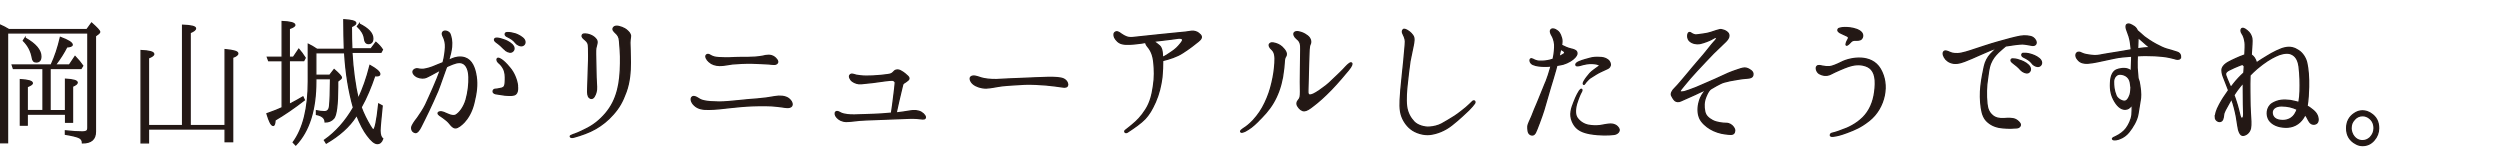
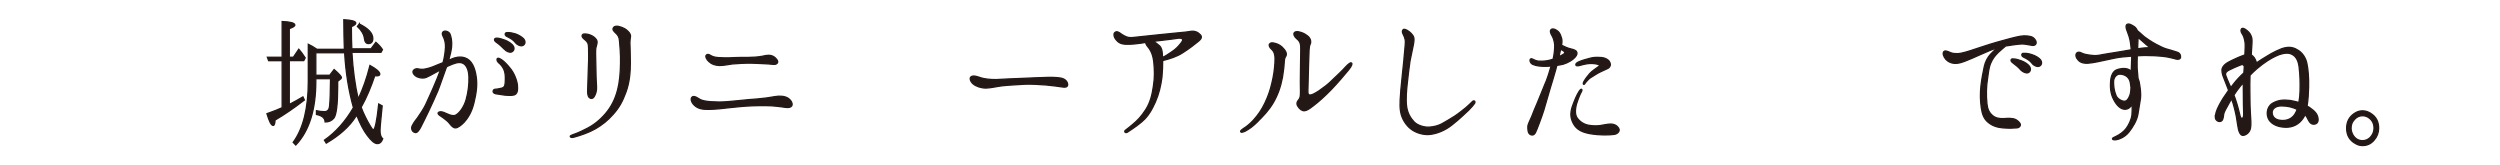
<svg xmlns="http://www.w3.org/2000/svg" id="_レイヤー_2" viewBox="0 0 454 30">
  <defs>
    <style>.cls-1{clip-path:url(#clippath);}.cls-2{fill:none;stroke-width:0px;}.cls-3{fill:#231815;stroke:#231815;stroke-miterlimit:10;stroke-width:.24px;}</style>
    <clipPath id="clippath">
      <rect class="cls-2" width="454" height="30" />
    </clipPath>
  </defs>
  <g id="_レイヤー_1-2">
    <g class="cls-1">
-       <path class="cls-3" d="m15.78,5.37l.85-1.18c.98.87,1.47,1.4,1.47,1.6,0,.11-.08.22-.23.34l-.54.39v17.39c0,1.37-.77,2.04-2.35,2.04,0-.48-.23-.81-.72-1.01-.34-.14-1.14-.36-2.38-.56v-.62c1.24.14,2.27.2,3.07.2.59,0,.88-.14.96-.39.05-.17.05-.25.05-.42V5.98H1.37v19.94H0V4.53c.52.22,1.03.5,1.6.84h14.17Zm-6.69,7.08v7.64h2.81v-5.71c1.39.08,2.12.28,2.12.62,0,.2-.26.42-.85.67v6.52h-1.26v-1.46h-6.97v1.99h-1.24v-8.26c1.45.08,2.17.31,2.17.64,0,.2-.31.39-.93.64v4.34h2.87v-7.64H2.43l-.21-.64h7.07c.72-1.54,1.26-3.19,1.68-5.01,1.42.53,2.14.98,2.14,1.34,0,.22-.31.34-.98.39-.52,1.04-1.21,2.13-2.09,3.28h2.56l1.03-1.54c.54.56,1.01,1.12,1.39,1.68l-.31.5h-5.63Zm-4.54-5.54c1.91,1.06,2.87,2.21,2.87,3.33,0,.7-.28,1.01-.85,1.01-.41,0-.62-.25-.7-.73-.21-1.23-.75-2.27-1.63-3.14l.31-.48Z" />
-       <path class="cls-3" d="m26.96,22.81h6.2V4.58c1.6.06,2.35.25,2.35.59,0,.22-.31.48-.98.76v16.88h6.35v-13.8c1.55.14,2.3.36,2.3.7,0,.25-.28.48-.93.7v15.32h-1.37v-2.3h-13.92v2.52h-1.34V9.18c1.52.06,2.3.28,2.3.64,0,.22-.31.45-.96.7v12.29Z" />
      <path class="cls-3" d="m52.53,11.02v7.95c1.01-.53,1.83-.98,2.48-1.37l.26.56c-1.91,1.48-3.69,2.69-5.32,3.64-.03.64-.15.98-.33.98-.36,0-.72-.73-1.14-2.13,1.19-.42,2.09-.78,2.76-1.09v-8.54h-2.45l-.23-.62h2.68V3.91c1.52.06,2.3.28,2.3.64,0,.2-.34.42-1.01.64v5.21h.75l.98-1.46c.36.42.78.95,1.16,1.57l-.26.5h-2.63Zm12.62,6.75c.75-1.62,1.45-3.53,2.04-5.88,1.19.67,1.78,1.18,1.78,1.57,0,.22-.21.31-.57.31-.1,0-.23-.03-.34-.03-.7,2.07-1.5,4-2.48,5.74.44,1.2,1.01,2.32,1.63,3.36.28.48.46.73.59.73.31,0,.65-1.57.98-4.68l.62.34c-.23,2.38-.39,3.86-.39,4.51,0,.73.18,1.23.49,1.46-.21.59-.52.87-.98.87-.49,0-1.08-.5-1.81-1.48-.65-.84-1.29-2.07-1.94-3.7l-.1.17c-1.24,1.99-3.12,3.58-5.42,4.93l-.33-.53c2.09-1.46,3.82-3.42,5.27-5.91-.85-3-1.39-6.3-1.6-9.97h-5.24v4.09h2.53l.8-1.04c.88.76,1.32,1.26,1.32,1.46,0,.08-.05.17-.16.25l-.52.42v1.04c0,3.25-.26,5.15-.72,5.68-.41.45-.9.67-1.55.67-.03-.7-.52-1.15-1.58-1.37v-.67c.52.11.98.17,1.45.17.54,0,.85-.31.93-.98.1-.9.16-2.58.18-5.01h-2.68v.48c0,5.15-1.21,9.02-3.64,11.56l-.46-.48c1.83-2.52,2.74-6.19,2.74-11.09v-6.72c.46.22,1.01.53,1.57.92h4.98c-.05-1.51-.1-3.28-.1-5.38,1.45.08,2.17.28,2.17.62,0,.2-.26.39-.8.64,0,1.65.03,3,.08,4.03h3.49l.88-1.18c.52.45.9.87,1.19,1.32l-.26.48h-5.29c.18,3.14.57,5.99,1.16,8.54.03-.11.08-.2.1-.25Zm.1-13.41c1.63.81,2.45,1.68,2.45,2.63,0,.62-.28.92-.8.92-.41,0-.65-.31-.72-.95-.1-.73-.52-1.46-1.27-2.16l.34-.45Z" />
      <path class="cls-3" d="m78.79,15.7c.39-.9.85-2.02,1.21-3.02-.36.2-.7.39-.93.5-.52.28-1.19.67-1.6.84-.39.2-1.06.22-1.7-.06-.62-.31-.85-.78-.75-1.04.13-.34.54-.48.85-.42.36.08.83.17,1.52,0,.7-.14,1.6-.5,2.22-.78.21-.08.52-.22.85-.34.31-1.12.39-2.07.44-2.77.05-.73-.16-1.46-.34-1.82s-.39-.76-.05-1.04c.34-.25,1.06.03,1.21.45.18.48.39,1.23.28,2.35-.08.7-.28,1.57-.54,2.41.28-.14.52-.22.65-.28.46-.2,1.39-.48,2.32-.17,1.26.42,1.81,1.82,2.04,3.39.23,1.54.03,3.02-.41,4.79-.41,1.71-1.14,2.8-1.75,3.47-.46.5-1.16,1.06-1.58,1.06s-.72-.34-1.03-.73c-.28-.39-.8-.81-1.24-1.12-.46-.31-.96-.59-.9-.84.08-.25.52-.31,1.03-.11.39.14,1.57.84,2.19.48.62-.34,1.45-1.37,1.86-2.77.39-1.37.57-2.94.52-4.14-.03-1.23-.41-2.21-1.14-2.52-.72-.34-1.73.11-2.5.45-.13.06-.28.11-.41.2-.05.11-.08.2-.13.31-.46,1.2-.98,2.83-1.47,4.06-.52,1.23-1.14,2.55-1.65,3.64-.36.78-1.16,2.35-1.42,2.88-.26.53-.67,1.15-1.03,1.06-.34-.06-.65-.31-.65-.87,0-.39.59-1.2,1.06-1.79.41-.59,1.06-1.54,1.47-2.38.41-.81.93-2.1,1.5-3.33Zm15.16-.2c.13,1.04-.08,1.57-.59,1.74-.52.14-1.21.06-1.7.03-.49-.06-1.34-.2-1.65-.25-.31-.08-.49-.25-.46-.45,0-.17.16-.36.39-.36s.52-.06.77-.11c.23-.03.65-.11.83-.34s.21-.59.23-1.26c.03-.67-.03-1.4-.28-1.93-.26-.53-.59-.9-.93-1.18-.18-.17-.44-.5-.23-.76.16-.14.44.03.75.22.31.2.8.62,1.5,1.48.75.87,1.27,2.16,1.39,3.16Zm-2.38-6.58c-.39-.42-.85-.84-1.52-1.32-.21-.17-.31-.36-.21-.53.1-.14.31-.14.44-.14.41.03.88.17,1.39.36.54.2,1.32.64,1.58,1.15.23.45,0,.87-.39,1.01-.36.11-.93-.14-1.29-.53Zm2.04-1.18c-.39-.5-.83-.78-1.6-1.15-.21-.11-.34-.36-.23-.53.08-.14.31-.14.44-.14.39,0,.88.08,1.42.25.54.2,1.32.62,1.57,1.06.28.48.05.92-.31,1.04-.36.14-.96-.11-1.29-.53Z" />
      <path class="cls-3" d="m104.07,24.46c.46-.17,1.03-.36,2.35-1.04,1.32-.64,2.48-1.54,3.56-2.8,1.08-1.29,1.73-2.6,2.17-4.28.36-1.32.52-3.08.54-4.84.05-1.76-.13-3.19-.18-4.03-.05-.81-.34-1.15-.7-1.48-.36-.34-.65-.64-.39-.98.21-.28.65-.36,1.52-.03.34.14.67.28,1.06.67.39.34.57.78.49,1.06-.05.25-.1.73-.1,1.04,0,.64.08,1.88.08,3.58s-.13,3.58-.8,5.4c-.64,1.74-1.24,2.8-2.3,4-1.01,1.15-2.01,1.93-3.2,2.63-1.14.67-2.68,1.2-3.92,1.54-.39.11-.65.06-.7-.11-.03-.14.23-.22.52-.34Zm4.13-15.76c-.08.48-.03,1.57,0,3.11,0,1.57.08,3.16.13,3.95s-.18,1.37-.44,1.79c-.28.45-.67.36-.9.14-.21-.25-.31-.62-.26-1.6.05-1.01.08-2.49.13-4.06.08-1.6.03-2.35.03-3.25s-.18-1.15-.59-1.51c-.33-.28-.67-.53-.57-.84.08-.28.39-.31,1.01-.2.62.14,1.19.45,1.52.92.36.45.05,1.01-.05,1.54Z" />
      <path class="cls-3" d="m125.63,17.69c.23-.28.67-.14.98.06.31.2.67.45,1.24.56.75.17,1.65.2,2.74.22,1.11,0,2.38-.14,3.51-.25,1.16-.14,2.35-.22,3.46-.31,1.06-.08,2.25-.25,3.15-.42.93-.17,1.86-.08,2.43.31.62.42.96,1.2.49,1.51-.44.34-1.55,0-2.58-.08-1.21-.14-2.76-.14-4.42-.08-1.6.06-2.76.2-4.16.34-1.39.17-2.43.28-3.72.31-1.26.03-2.04-.17-2.63-.73-.62-.56-.7-1.2-.49-1.43Zm3.15-6.47c-.49-.42-.75-1.01-.49-1.23.36-.31.77.17,1.16.28.39.14.77.2,1.68.22.93.06,1.63,0,2.32-.03.72-.03,1.73-.03,2.45-.03s1.78-.06,2.58-.22c.8-.2,1.45-.28,2.07.11.34.22.9.81.59,1.15-.28.34-.8.2-1.52.14-.75-.06-1.73-.08-3.02-.14-1.32-.03-2.58.06-3.61.14-.59.06-1.58.31-2.35.28-.75-.03-1.37-.22-1.86-.67Z" />
-       <path class="cls-3" d="m167.98,21.5c-.21.2-.65.06-1.42,0-.77-.06-1.7-.03-2.87.03-1.19.03-2.89.11-4.44.17-1.52.06-2.35.08-3.12.14-.78.08-1.76.22-2.48.22-.78-.03-1.32-.36-1.65-.73-.34-.34-.41-.81-.23-.98.21-.2.49-.06.85.14.39.2.7.25,1.29.34.57.08,1.78.06,3,0,1.19-.03,2.35-.08,3.28-.14.52-.03,1.16-.08,1.7-.14.13-.7.31-2.18.41-3.02.13-.95.28-2.27.28-2.52,0-.22-.26-.42-.52-.45-.26,0-.67.03-1.29.11-.62.08-1.65.22-2.27.31-.62.06-1.52.14-2.12.22-.59.06-1.21-.17-1.58-.45-.41-.28-.65-.87-.46-1.09.16-.22.34-.22.67-.14.31.11.67.2,1.26.25.65.08,1.42.06,2.27.03.88-.03,2.12-.17,2.66-.25.54-.06.8-.2.98-.39.18-.2.36-.39.57-.42.23-.06.52-.06.93.2.41.22.93.64,1.19.92.26.25.23.48.08.64-.15.14-.39.31-.59.45-.23.14-.41.22-.46.53-.05.22-.15.62-.33,1.37-.18.7-.54,2.32-.83,3.64h.21c.59-.06,1.65-.22,2.35-.34.67-.11,1.39-.11,2.01.25.59.36.88.87.67,1.09Z" />
      <path class="cls-3" d="m193.88,15.45c-.05.34-.41.45-.96.34-.52-.08-1.99-.28-2.92-.36s-2.97-.2-3.92-.14c-.93.08-2.81.14-4.03.28-.96.11-2.07.39-2.97.42-.93,0-1.81-.31-2.32-.73-.52-.42-.72-1.06-.44-1.29.44-.36,1.19-.03,1.83.17.59.2,1.81.34,2.81.31,1.06-.06,3.25-.17,4.36-.2,1.08-.06,4.1-.17,5.14-.2,1.06,0,2.12.03,2.66.28s.8.73.75,1.12Z" />
      <path class="cls-3" d="m202.64,7.16c-.34-.42-.44-.95-.23-1.2.36-.42.88-.03,1.14.17.36.25.9.59,1.39.67s.98,0,1.68-.08c1.5-.14,2.5-.28,3.69-.39.7-.06,2.27-.22,3.38-.34,1.11-.08,2.19-.22,2.69-.31.52-.06,1.01.14,1.26.34s.52.42.52.67c0,.22-.03.39-.57.84-.54.45-1.68,1.34-2.84,2.07-1.03.67-2.35,1.09-3.61,1.4,0,.9-.03,1.96-.13,3-.21,1.6-.54,3.02-1.19,4.51-.67,1.48-1.14,2.24-1.88,3.05-.75.78-1.83,1.54-3.2,2.44-.44.25-.62-.17-.36-.34.26-.17.65-.53,1.19-.95.9-.73,1.68-1.51,2.5-2.8s1.16-2.66,1.39-4.26c.26-1.62.21-2.94.08-4.28-.13-1.32-.49-2.18-1.11-2.91-.23-.28-.36-.53-.36-.76-.23.03-.49.06-.67.11-.98.14-1.91.25-2.92.22-1.03-.03-1.45-.39-1.83-.87Zm6.74.36c.49.2.77.45,1.16.78.44.39.49.98.54,1.51,0,.17.03.39.03.62.52-.22,1.03-.56,1.63-.98.77-.5,1.19-.95,1.58-1.43.33-.39.54-.73.44-.87-.08-.17-.28-.25-.75-.22-.44.06-1.94.28-3.02.39-.49.06-1.06.11-1.6.2Z" />
      <path class="cls-3" d="m228.42,22.06c-.88.87-1.52,1.34-2.3,1.76-.39.17-.7.28-.8.11-.1-.17.16-.34.41-.53.62-.39,1.11-.76,1.83-1.51.9-.98,1.57-1.96,2.14-3.16.59-1.23.98-2.35,1.29-3.7.31-1.32.44-2.21.54-3.56.08-1.34-.03-1.99-.59-2.52-.34-.28-.57-.7-.39-.95s.46-.28,1.06-.11c.52.14,1.08.42,1.58,1.06.49.59.46,1.01.31,1.26-.13.17-.23.42-.26.78-.03.7-.13,1.76-.34,3.02-.34,1.82-.9,3.33-1.7,4.68-.8,1.34-1.73,2.32-2.79,3.36Zm7.44-3.95c.23-.28.31-.56.31-1.43-.03-.87-.03-2.55,0-4.09.03-1.57.05-2.69.05-3.61.03-.92-.1-1.46-.67-1.9-.52-.42-.67-.87-.52-1.12.16-.22.49-.25.85-.17.46.11.88.22,1.52.7.65.48.72,1.15.52,1.54-.21.42-.21,1.04-.28,3.44-.05,2.35-.1,4.34-.13,4.98-.03.62.08.81.39.81.33,0,.77-.2,1.65-.78.9-.64,1.52-1.06,2.45-1.99.98-.92,1.86-1.76,2.35-2.32.52-.56.96-.9,1.11-.7.13.14,0,.53-.57,1.23-.67.81-1.91,2.3-3.15,3.58-1.29,1.32-2.3,2.21-3.18,2.88-.88.7-1.29.92-1.7.95-.44.03-.88-.36-1.14-.78-.31-.45-.21-.81.13-1.23Z" />
-       <path class="cls-3" d="m254.96,10.69c.08-.92.26-2.6.26-3.16s-.34-1.18-.44-1.4c-.13-.22-.16-.56.03-.73.15-.17.46-.03.72.11.23.14.65.39,1.01.9.39.5.21,1.23.08,1.93-.13.73-.44,2.04-.57,2.77-.1.7-.44,3.3-.52,4.28-.1.95-.26,2.63-.1,3.89.16,1.26.72,2.18,1.37,2.86.67.7,1.96,1.01,2.74.95.8-.03,1.7-.28,2.27-.59.54-.31,1.68-.95,2.35-1.4.65-.42,1.63-1.2,2.04-1.54.39-.31,1.01-.95,1.14-1.06.13-.17.33-.22.44-.14.1.11.1.28-.03.45-.13.2-.52.67-1.03,1.18-.54.5-1.65,1.6-3,2.66-1.34,1.09-2.84,1.62-4.03,1.76-1.19.14-2.61-.31-3.46-.98-.88-.67-1.68-1.88-1.88-3.16-.23-1.32,0-2.94.05-3.98.08-1.04.49-4.73.57-5.6Z" />
+       <path class="cls-3" d="m254.96,10.69c.08-.92.26-2.6.26-3.16s-.34-1.18-.44-1.4c-.13-.22-.16-.56.03-.73.15-.17.46-.03.72.11.23.14.65.39,1.01.9.39.5.21,1.23.08,1.93-.13.73-.44,2.04-.57,2.77-.1.7-.44,3.3-.52,4.28-.1.95-.26,2.63-.1,3.89.16,1.26.72,2.18,1.37,2.86.67.7,1.96,1.01,2.74.95.8-.03,1.7-.28,2.27-.59.54-.31,1.68-.95,2.35-1.4.65-.42,1.63-1.2,2.04-1.54.39-.31,1.01-.95,1.14-1.06.13-.17.33-.22.44-.14.1.11.1.28-.03.45-.13.2-.52.67-1.03,1.18-.54.5-1.65,1.6-3,2.66-1.34,1.09-2.84,1.62-4.03,1.76-1.19.14-2.61-.31-3.46-.98-.88-.67-1.68-1.88-1.88-3.16-.23-1.32,0-2.94.05-3.98.08-1.04.49-4.73.57-5.6" />
      <path class="cls-3" d="m280.73,14.92c.23-.56.67-1.88.96-2.94-.33.03-.67.06-.96.06-.98,0-1.7-.06-2.35-.34-.49-.22-.62-.76-.46-.95.1-.14.28-.08.44,0,.08.03.34.2.67.28.23.08.57.11,1.16.08.54-.03,1.03-.08,1.86-.36.23-.98.31-2.04.28-2.66-.05-.67-.31-1.37-.52-1.68-.21-.34-.39-.84-.1-1.06.26-.2.67-.06,1.03.2.34.22.59.53.83,1.37.13.39.08.87,0,1.29.52.28,1.19.56,1.68.67.49.11.93.25,1.06.53.15.28.08.56-.31,1.01-.39.45-1.26.98-2.12,1.23-.36.08-.75.17-1.16.22-.08.34-.16.59-.21.81-.18.73-.77,2.55-.96,3.22s-.85,2.97-1.19,4.09c-.34,1.12-1.34,3.78-1.55,4.14-.23.39-.57.5-.96.25-.39-.25-.39-.92-.39-1.37s.39-1.09.7-1.85c.28-.78.67-1.65,1.08-2.63.41-1.04,1.16-2.83,1.47-3.61Zm2.69-5.99c-.05.2-.08.39-.13.53-.03.17-.1.48-.18.84.52-.25.83-.45.93-.53.18-.08.13-.31,0-.45-.08-.08-.33-.22-.62-.39Zm10.53,14.36c.31.53-.23,1.06-.88,1.12-.93.11-2.45.17-4.34-.14-1.88-.34-2.69-1.04-3.2-2.24-.52-1.23-.16-2.35.31-3.5.46-1.2.85-1.82.98-2.02.16-.22.31-.36.41-.28.1.06.05.28-.1.53-.18.31-.46.95-.83,2.1-.31,1.15-.26,2.02.1,2.55.46.67,1.19,1.15,1.99,1.32.77.14,1.42.17,2.17.08.65-.11,1.45-.28,1.96-.28s1.08.2,1.42.76Zm-3.46-11.4c-.03-.14-.36-.25-.59-.28-.46-.08-1.01-.14-1.73-.03-.46.06-.9.2-1.19.28s-.7.14-.77,0c-.16-.31.31-.56.59-.67.65-.28,1.5-.48,1.99-.62.52-.14,1.01-.17,1.63-.14.62,0,1.11.11,1.52.42.39.25.59.78.46,1.09-.08.31-.39.48-.59.56-.16.08-.62.28-1.14.53-.54.25-1.14.64-1.58.92-.46.25-.75.56-1.06.92-.16.2-.34.53-.44.45-.13-.06-.05-.34.08-.56.28-.5.7-1.01,1.06-1.43.36-.39,1.06-.87,1.29-1.04.26-.2.49-.31.46-.42Z" />
-       <path class="cls-3" d="m315.34,14.44c-.8.11-1.65.31-2.27.48-.65.17-2.17,1.09-2.35,1.2-.18.08-.57.5-.93,1.43-.39.95-.41,1.79-.21,2.72.16.76.67,1.2,1.39,1.6.75.42,1.96.53,2.53.53s1.01.34,1.24.64c.21.31.39.53.21,1.01-.21.5-.83.34-1.7.25-.88-.11-1.86-.42-2.66-.9-.67-.39-1.6-1.15-1.94-1.99-.36-.87-.36-1.93-.05-3,.26-.95.75-1.54.96-1.79.18-.2,0-.28-.18-.17-.21.06-1.06.5-1.58.73-.49.2-2.14.95-2.58,1.15-.39.2-.83.11-1.03-.06-.23-.2-.46-.56-.62-.9-.18-.36.1-.92.62-1.4.54-.53,1.39-1.57,2.01-2.3.62-.73,1.94-2.35,2.53-3,.62-.64,2.17-2.69,2.53-3.05s.59-.67.44-.78c-.21-.17-.54.14-.96.34-.41.22-1.37.59-2.04.73-.62.11-1.37-.03-1.86-.48-.49-.45-.39-1.32-.16-1.48.16-.11.36,0,.52.14.16.08.36.2.65.25.28.03.72-.06,1.55-.17.8-.08,1.83-.45,2.32-.62.52-.17.77-.22.98-.14.21.06.46.08.83.34.31.22.44.42.44.76s-.28.73-.59,1.04c-.28.31-1.47,1.37-2.22,2.13-.72.73-2.35,2.49-2.97,3.14-.65.67-1.99,2.24-2.38,2.74-.39.5-.75.87-.72,1.04.03.17.52.11.77.06.36-.08,1.32-.45,2.14-.76.8-.31,2.58-1.15,3.41-1.48.83-.36,1.94-.9,2.45-1.12.57-.22,1.11-.45,1.5-.56.39-.14,1.11-.39,1.47-.39.41,0,.8.2,1.19.5.41.34.36.78.23.98-.1.2-.41.34-.9.36-.46.03-1.24.11-2.01.25Z" />
-       <path class="cls-3" d="m329.98,12.03c.18-.2.57-.11.93-.03.49.11.96.14,1.34.11.44-.03,1.34-.39,2.22-.84.9-.45,2.27-.78,3.56-.7,1.24.08,2.61.56,3.43,1.96.83,1.43,1.08,3.08.72,4.82-.36,1.74-1.29,3.39-2.74,4.54-1.5,1.18-2.5,1.6-3.98,2.16-1.21.45-1.86.62-2.61.7-.31.03-.46-.08-.46-.17,0-.14.05-.34.34-.39.46-.08,1.55-.45,2.69-.92,1.16-.5,2.74-1.46,3.69-2.88.96-1.4,1.39-3.11,1.45-5.12.05-2.02-.67-2.97-1.81-3.33-1.14-.39-2.3-.14-3.05.11-.77.25-2.5,1.01-3.23,1.4-.75.39-1.52.22-2.07-.08-.52-.31-.7-1.09-.44-1.32Zm3.8-6.69c.05-.17.33-.22.46-.25.46-.11,1.03-.11,1.73-.03.67.08,1.65.34,2.07.84.39.45.21,1.09-.18,1.29-.36.17-.8.08-1.11.11-.28.03-.52.14-.72.39-.05.06-.57.64-.75.5-.13-.11.13-.73.23-.87.1-.14.21-.39.18-.53-.03-.14-.26-.28-.49-.36s-.8-.39-1.06-.5c-.26-.17-.46-.34-.36-.59Z" />
      <path class="cls-3" d="m353.35,10.74c-.34-.36-.62-1.04-.36-1.34.21-.28.65-.08.98.06.39.17.77.31,1.52.28.77,0,2.25-.5,3.07-.78.8-.25,2.58-.87,4.18-1.32,1.55-.45,3.33-.92,4.16-1.06.8-.14,1.86-.06,2.3.25.41.28.67.78.52,1.12-.18.34-.49.34-.9.25-.41-.06-.93-.2-1.55-.22-.62,0-1.81.17-2.87.34-.05,0-.1.03-.18.03-.34.31-.88.73-1.32,1.15-.62.62-1.06,1.15-1.45,2.1-.28.73-.39,1.76-.54,2.86-.18,1.04-.26,2.83-.08,4.42.1.95.41,1.6,1.01,2.1.49.45,1.26.62,2.09.56.88-.08,1.42-.03,1.83.06.41.11.85.48,1.06.81.21.34-.03.76-.57.81-.59.06-1.5.08-2.5,0-.98-.08-1.94-.34-2.79-1.09-.67-.59-.98-1.37-1.16-2.58-.18-1.26-.21-2.6-.05-4.03.18-1.48.41-2.52.59-3.39.18-.9.62-1.71,1.14-2.27.31-.34.83-.84,1.24-1.15-.44.11-.88.25-1.34.45-.96.39-2.48,1.09-3.28,1.43-.85.34-1.78.81-2.68.9-.93.11-1.65-.28-2.07-.73Zm13.61,1.93c-.36-.42-.85-.84-1.5-1.32-.21-.17-.34-.36-.21-.56.08-.11.31-.11.44-.08.39,0,.85.14,1.39.34.54.2,1.32.64,1.55,1.15.23.45,0,.9-.36,1.01-.36.11-.93-.14-1.32-.53Zm2.07-1.18c-.39-.5-.85-.78-1.6-1.15-.23-.11-.34-.36-.23-.53.08-.17.28-.11.44-.11.39-.03.88.06,1.42.25.52.17,1.29.56,1.57,1.04.26.45.05.92-.33,1.04-.34.14-.96-.11-1.27-.53Z" />
      <path class="cls-3" d="m395.91,10.6c-.21.25-.72.17-1.06.03-.36-.11-1.37-.34-2.25-.42s-1.63-.14-3.05-.14c-.46,0-.96.03-1.42.06-.03.62-.05,1.51-.03,2.21.03.45.1,1.15.16,1.88.15.34.26.76.33,1.32.21,1.29.18,2.18.05,2.77-.05.36-.21,1.26-.39,2.41-.18,1.12-.93,2.38-1.68,3.3s-1.81,1.29-2.22,1.34c-.41.06-.7.03-.72-.14-.03-.17.34-.31.59-.42.75-.36,1.42-.84,1.91-1.48.46-.64.9-1.51,1.03-2.41.05-.5.05-1.23.05-1.93-.28.39-.57.67-.85.78-.9.31-1.7-.31-2.32-1.34-.62-1.04-.83-1.99-.77-3.33.03-1.34.46-2.1,1.06-2.38.46-.22,1.6-.45,2.3-.06.16.08.28.17.41.25.03-.81.05-1.62.08-2.35v-.36c-.62.06-1.19.11-1.63.14-1.06.08-2.12.39-3.05.56-.93.2-2.32.53-3.3.59-.98.03-1.47-.22-1.83-.7-.39-.45-.39-.92-.16-1.15.26-.25.59-.14.85,0,.44.22.9.31,1.78.42.88.14,1.5-.03,2.09-.14.59-.08,1.52-.28,2.38-.39.8-.11,1.96-.34,2.79-.48-.05-.53-.1-1.04-.16-1.4-.1-.7-.36-1.46-.59-2.02-.23-.56-.28-1.01-.03-1.18.34-.2.75.03,1.32.39.28.2.46.48.57.76.05.03.1.06.15.11.28.25.78.7,1.11.98.31.25,1.39.98,2.14,1.37.77.42,1.39.7,1.86.84.46.14,1.26.34,1.96.59.67.22.7.84.52,1.12Zm-8.91,5.35c-.03-.28-.08-.59-.13-.95-.21-1.23-1.29-1.54-1.91-1.54s-1.14.62-1.14,1.37.05,1.57.46,2.55c.23.56,1.01,1.01,1.5,1.01.39,0,.72-.31.98-1.01.13-.31.21-.76.23-1.43Zm3.49-7.25c-.41-.31-1.06-.9-1.34-1.15-.23-.2-.59-.5-.88-.76-.03.56-.05,1.48-.08,2.07.7-.11,1.5-.22,2.3-.17Z" />
      <path class="cls-3" d="m402.32,21.36c-.03-.48.13-1.26.75-2.38.41-.78.98-1.65,1.65-2.58-.34-.9-.83-2.16-.98-2.52-.16-.39-.31-1.09-.18-1.46.13-.42.59-.84,1.11-1.12.54-.31,2.19-1.06,2.66-1.2.1-.06.23-.08.34-.11.05-1.04.1-1.82.03-2.32s-.23-1.15-.52-1.54c-.23-.36-.28-.67-.13-.87.18-.22.54-.11,1.03.31.52.42.72.84.85,1.37.1.5-.03,1.54-.08,2.55,0,.17-.03.34-.03.5.03,0,.05.03.08.03.36.25.67.64.88,1.4.75-.5,1.08-.73,1.88-1.2.96-.62,2.53-1.4,3.3-1.54,1.03-.22,1.73.03,2.45.5.75.48,1.34,1.4,1.52,2.35.21.95.36,2.58.31,4.28-.03.98-.08,2.3-.28,3.47.21.08.39.2.54.31.96.67,1.34,1.18,1.45,1.9.1.67-.23,1.09-.85,1.06-.62-.03-.88-.76-1.11-1.18-.08-.17-.23-.36-.41-.59-.1.25-.18.48-.31.64-.77,1.18-1.94,1.74-3.28,1.68-1.32-.03-2.4-.53-2.92-1.32-.54-.84-.49-2.32.59-3,1.08-.64,2.07-.67,3.25-.53.49.08,1.03.22,1.57.36.13-.76.21-1.48.21-2.07.03-1.34.03-2.8-.18-4.48-.23-1.68-1.03-2.16-1.68-2.35-.65-.17-1.68.03-2.56.48-.9.42-2.01,1.09-3.41,2.27-.49.42-.9.84-1.26,1.2-.03,1.01-.05,2.1-.03,2.97.03,1.09,0,2.24.08,3.64.08,1.4.18,2.32.03,3.05-.18.76-.77,1.2-1.32,1.26-.52.06-.85-.76-.98-1.79-.13-1.01-.34-2.18-.62-3.22-.13-.53-.31-1.09-.52-1.65-.16.28-.28.56-.46.84-.54.98-.93,1.57-.98,2.1-.05.5-.13,1.15-.65,1.2-.36.06-.83-.28-.85-.73Zm2.79-5.46c.16-.22.34-.45.52-.67.54-.7,1.21-1.4,1.86-1.99.03-.42.05-.84.08-1.23-.1-.14-.21-.25-.26-.28-.21-.06-.49.11-.8.22-.28.08-1.11.48-1.73.78-.64.34-.7.67-.57,1.01.1.28.28.76.7,1.71.05.14.13.31.21.45Zm2.35,4.98c0-.34-.03-1.18-.05-1.96,0-.78-.03-2.58-.03-3.78v-.14c-.16.22-.34.42-.52.62-.46.56-.85,1.12-1.19,1.65.13.34.26.67.36,1.01.34.95.65,2.35.75,2.72.08.31.23.56.39.5.16-.06.28-.25.28-.62Zm9.5-.5c.08-.14.13-.34.21-.53-.9-.39-1.68-.62-2.87-.62s-1.73.64-1.68,1.29c.05.62.44,1.23,1.52,1.34,1.08.14,2.25-.25,2.81-1.48Z" />
      <path class="cls-3" d="m430.54,20.6c.96.62,1.42,1.48,1.42,2.69,0,.78-.28,1.54-.83,2.16-.57.67-1.27.98-2.09.98-.46,0-.85-.11-1.24-.34-1.11-.59-1.65-1.54-1.65-2.8,0-1.15.46-2.04,1.37-2.66.49-.34.98-.5,1.5-.5.57,0,1.06.17,1.52.48Zm-3.02,1.15c-.39.42-.57.92-.57,1.54,0,.42.13.81.33,1.2.41.7,1.01,1.06,1.76,1.06.52,0,.98-.2,1.37-.56.46-.48.72-1.04.72-1.71,0-.76-.28-1.4-.88-1.85-.36-.28-.77-.42-1.21-.42-.57,0-1.08.22-1.52.73Z" />
    </g>
  </g>
</svg>